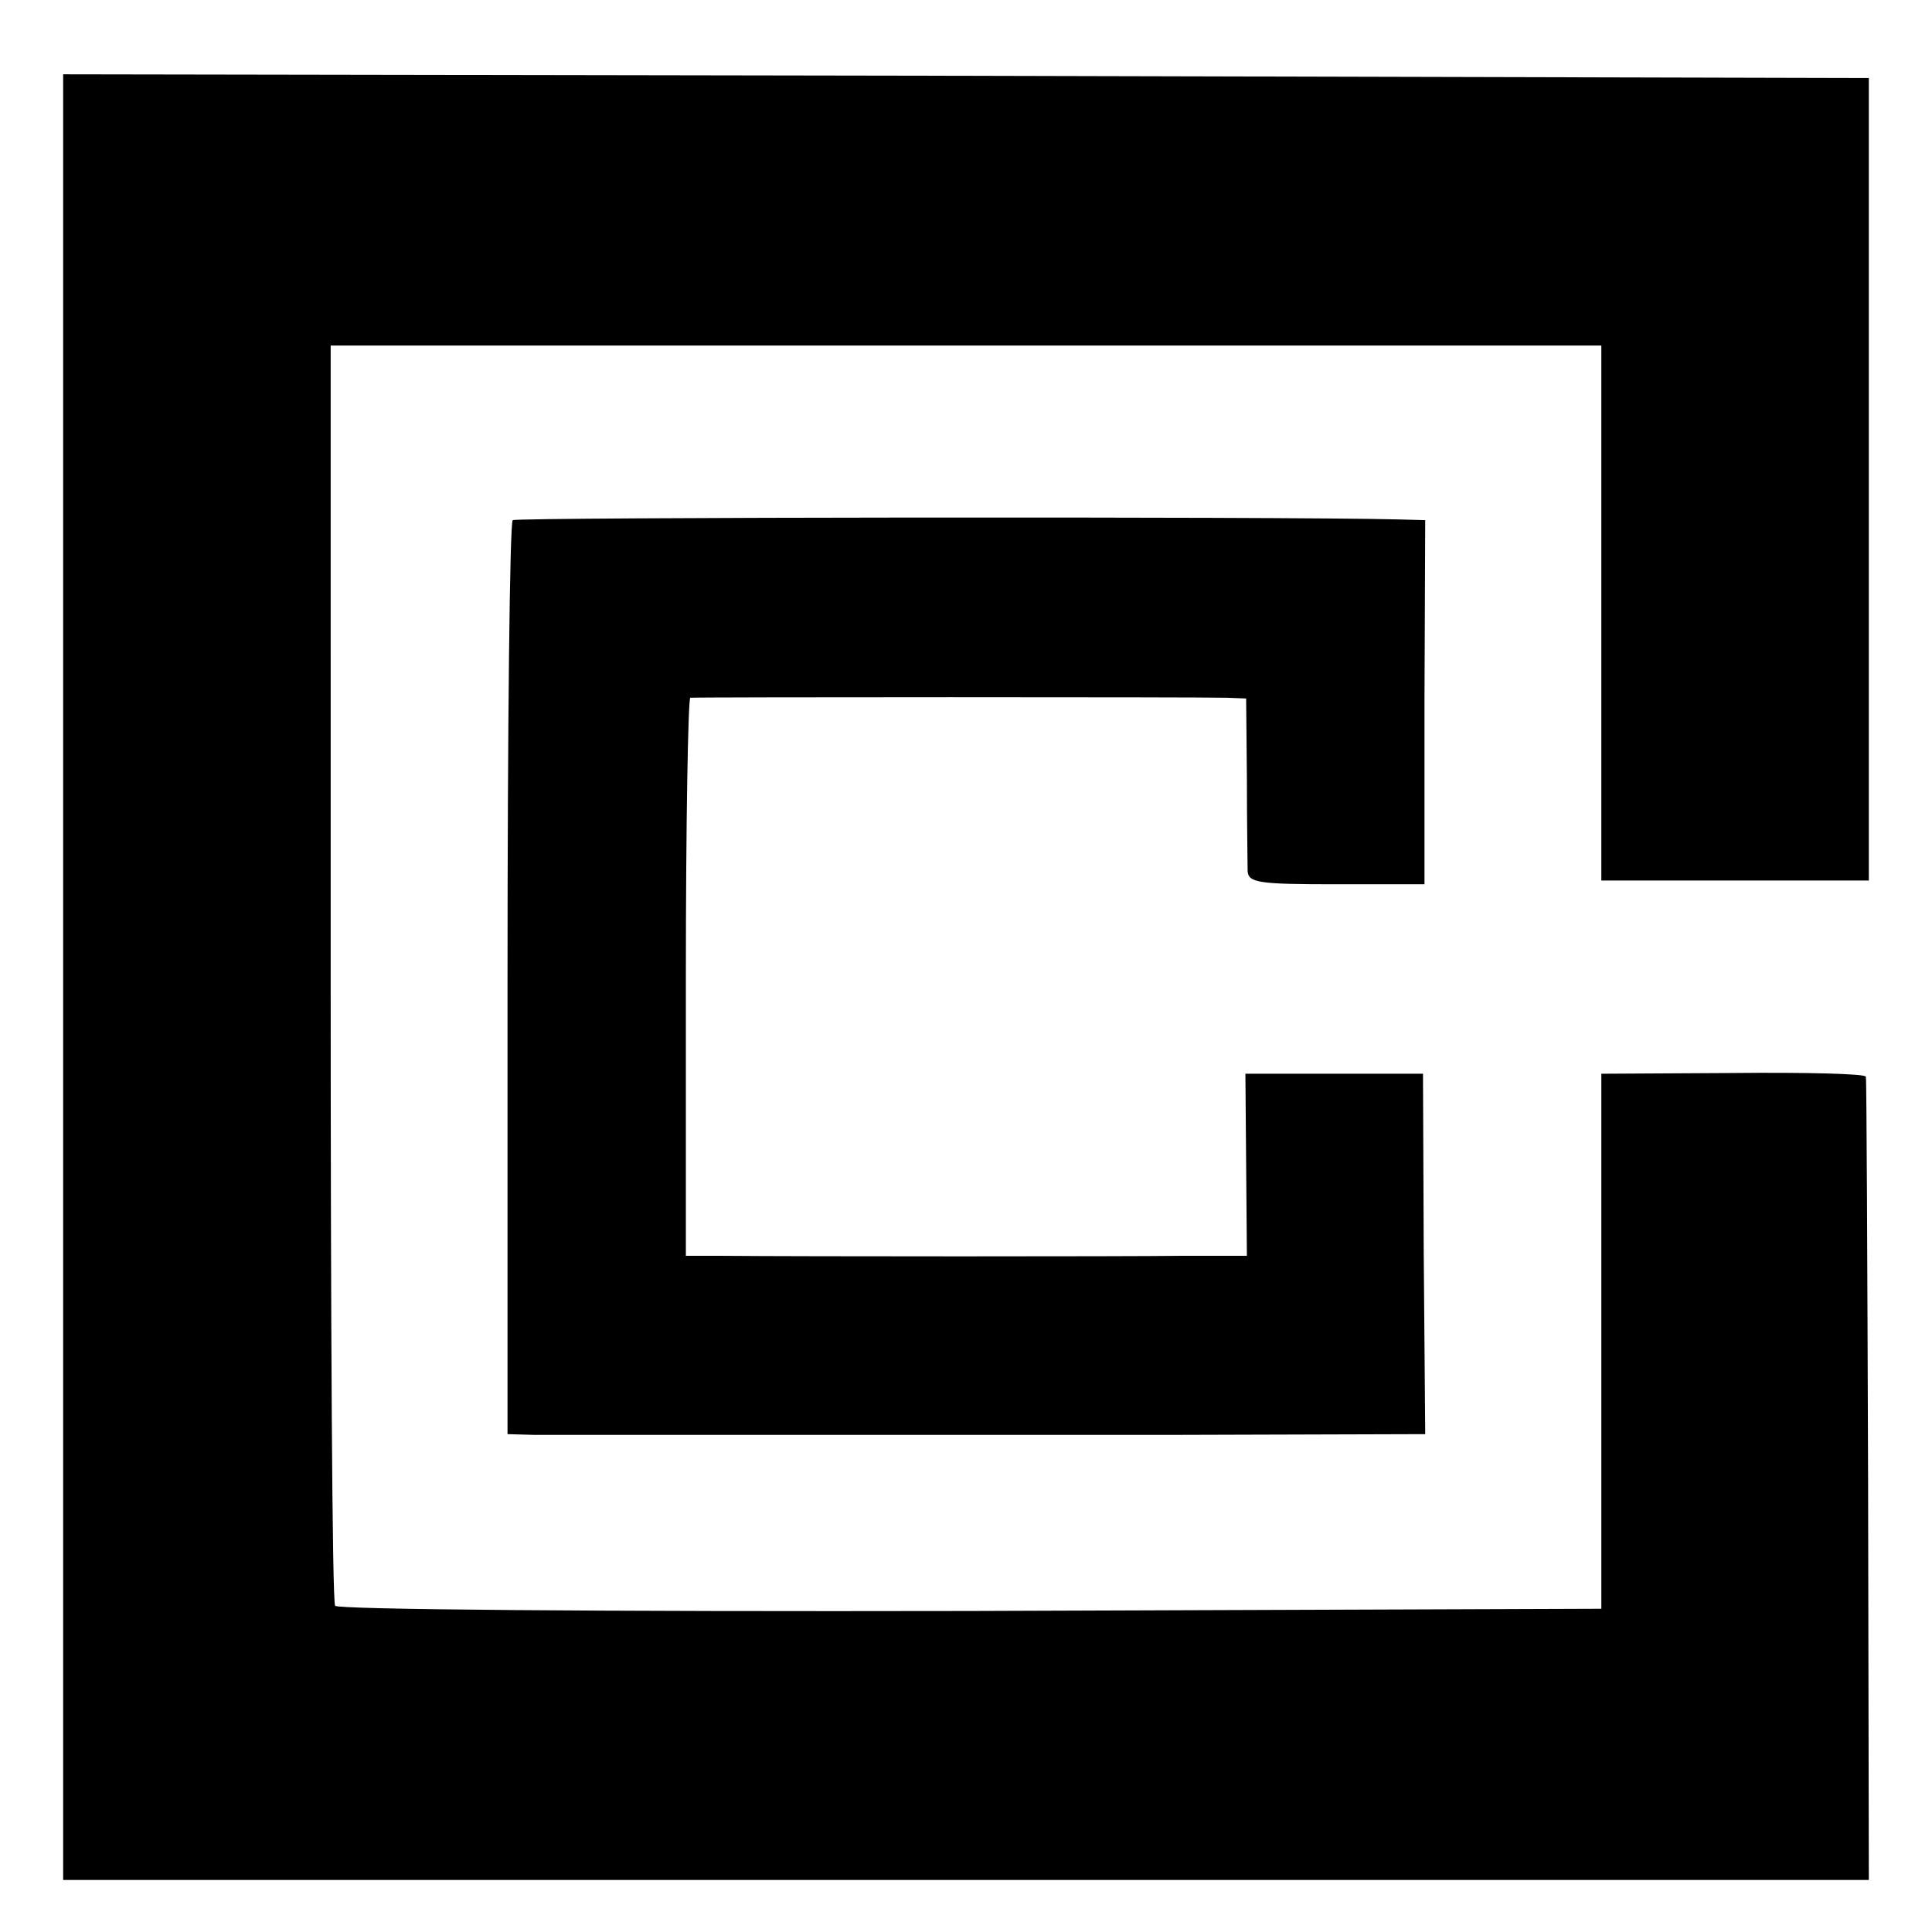
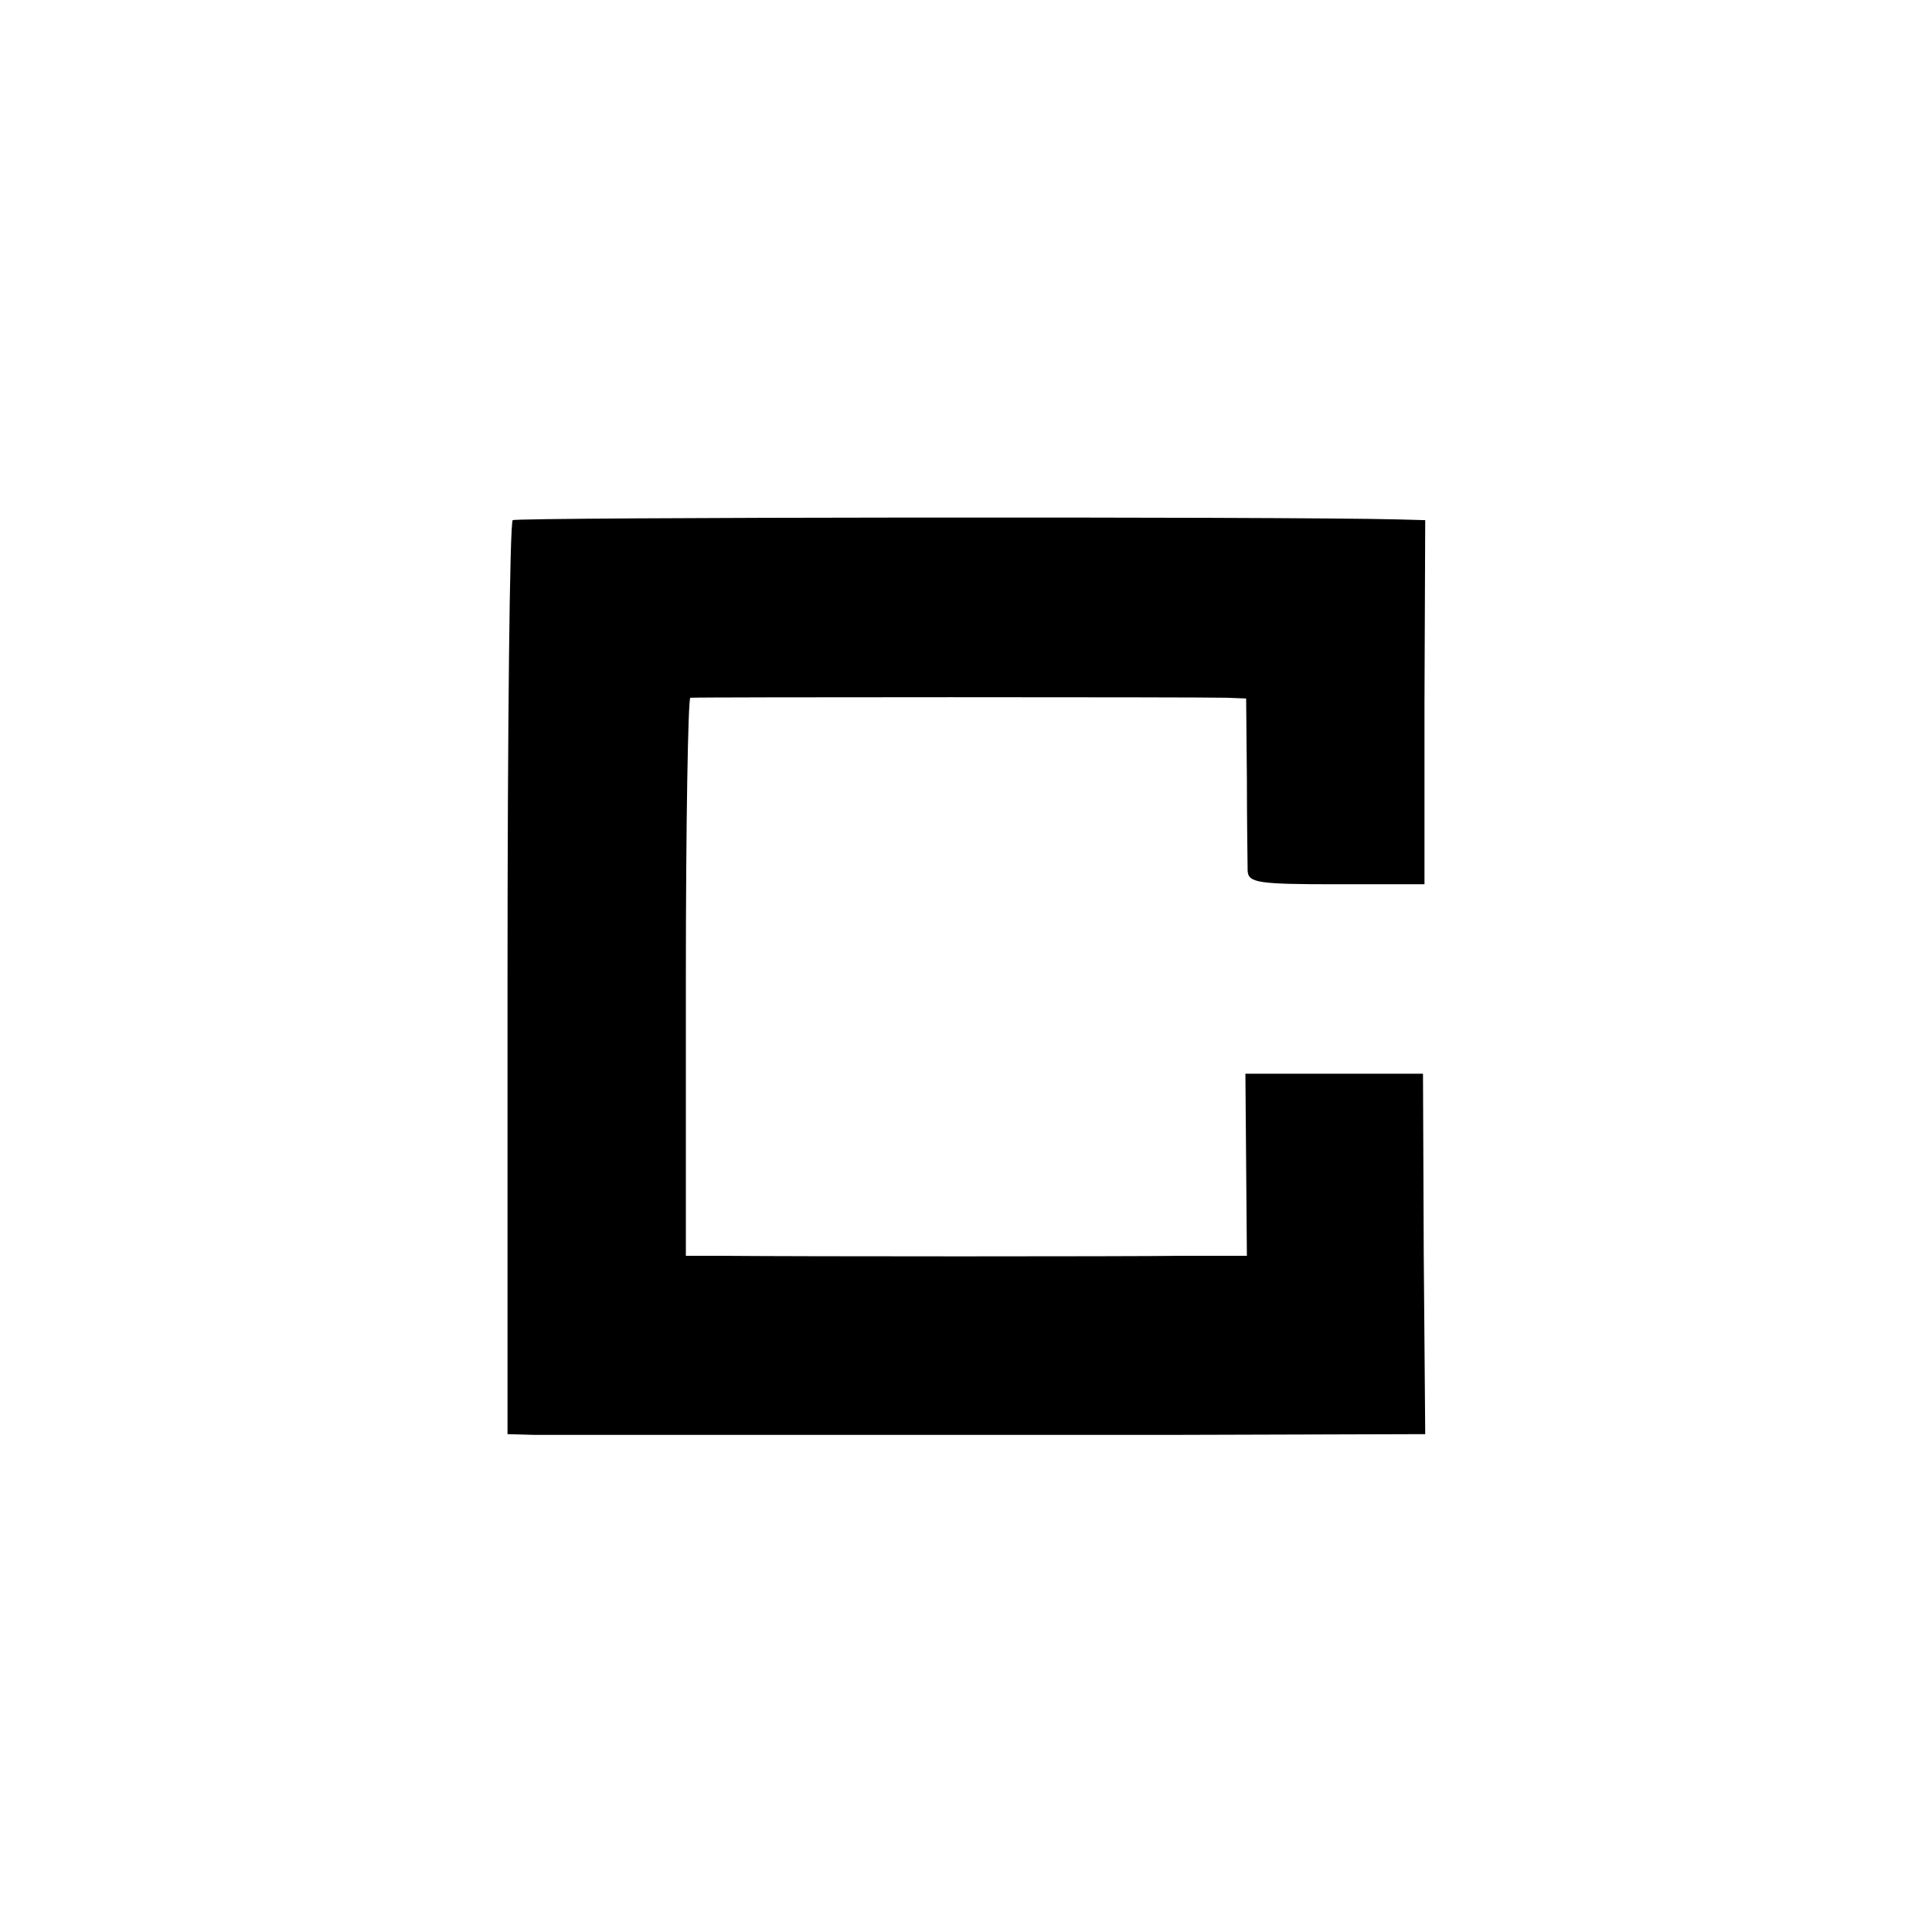
<svg xmlns="http://www.w3.org/2000/svg" version="1.0" width="346.667" height="346.667" viewBox="0 0 260 260">
-   <path d="M8.5 131.5V253h243l-.1-53.7c-.1-29.6-.2-54.1-.3-54.4 0-.4-8.1-.6-17.8-.5l-17.8.1v72l-85 .3c-50.7.1-85.1-.2-85.4-.7-.4-.5-.6-38.9-.6-85.3V46.5h171v72h36v-108L130 10.2 8.5 10v121.5z" />
  <path d="M69 70c-.4.3-.7 28.1-.7 61.7V193l3.6.1h86.2l33.7-.1-.2-24.3-.1-24.2h-23.9l.1 12.2.1 12.3h-8.7c-7.8.1-51.1.1-62.2 0h-4.6v-37.5c0-20.6.3-37.5.6-37.6.8-.1 68.8-.1 72.2 0l2.6.1.1 10.7c0 6 .1 11.6.1 12.5.1 1.6 1.4 1.8 11.9 1.8h11.9V94.5l.1-24.5-3.7-.1c-15.5-.4-118.5-.3-119.1.1z" />
</svg>